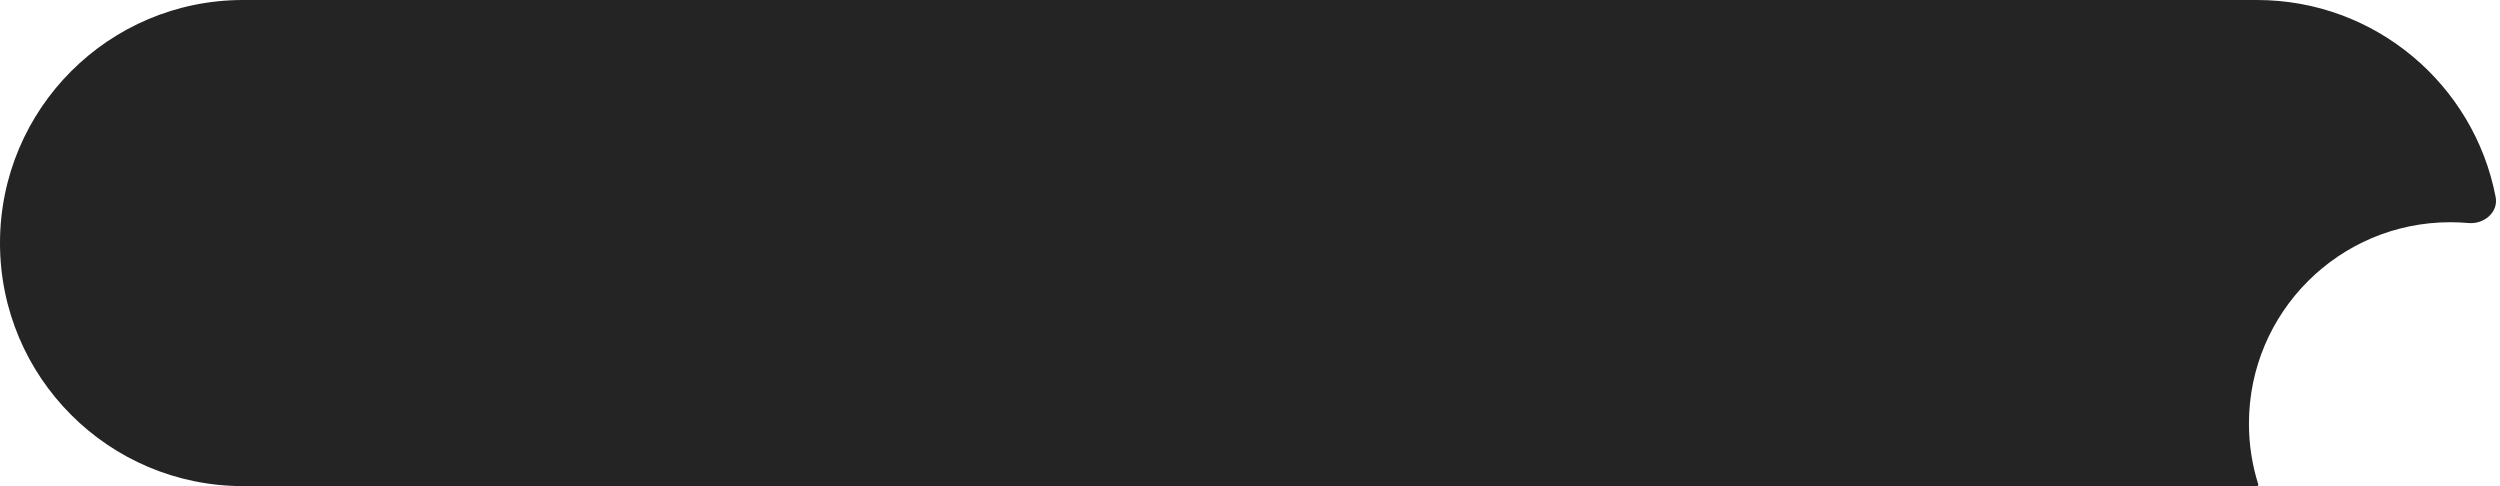
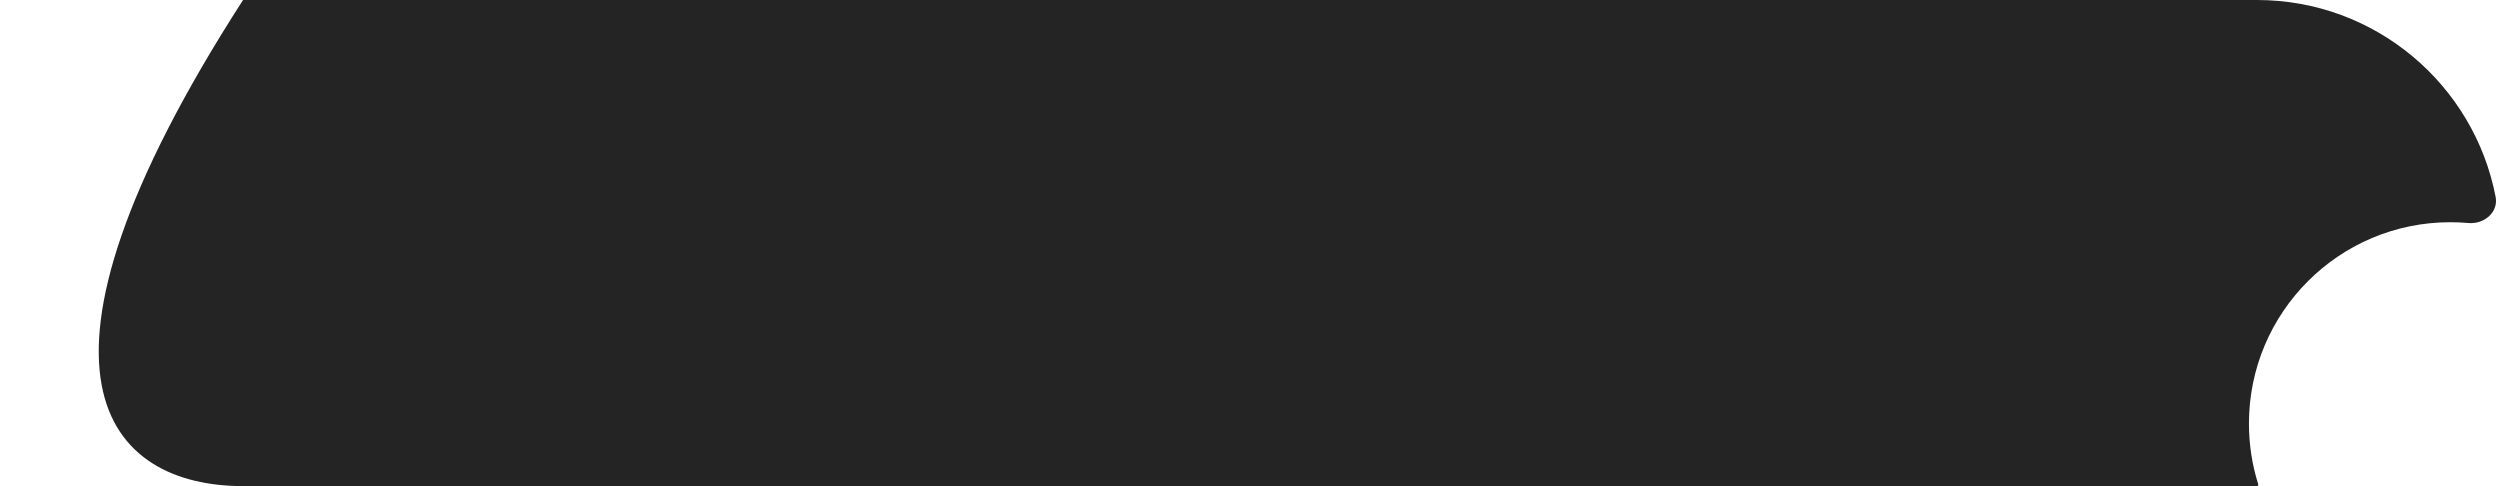
<svg xmlns="http://www.w3.org/2000/svg" width="180" height="35" viewBox="0 0 180 35" fill="none">
-   <path fill-rule="evenodd" clip-rule="evenodd" d="M17.5 0C7.835 0 0 7.835 0 17.5C0 27.165 7.835 35 17.5 35H162.5V35C162.567 35 162.614 34.934 162.594 34.87C162.159 33.491 161.924 32.023 161.924 30.5C161.924 22.492 168.416 16 176.424 16C176.864 16 177.298 16.02 177.728 16.058C178.85 16.158 179.898 15.287 179.686 14.18C178.134 6.103 171.03 0 162.5 0H17.5Z" fill="#242424" />
+   <path fill-rule="evenodd" clip-rule="evenodd" d="M17.5 0C0 27.165 7.835 35 17.5 35H162.5V35C162.567 35 162.614 34.934 162.594 34.87C162.159 33.491 161.924 32.023 161.924 30.5C161.924 22.492 168.416 16 176.424 16C176.864 16 177.298 16.02 177.728 16.058C178.85 16.158 179.898 15.287 179.686 14.18C178.134 6.103 171.03 0 162.5 0H17.5Z" fill="#242424" />
</svg>